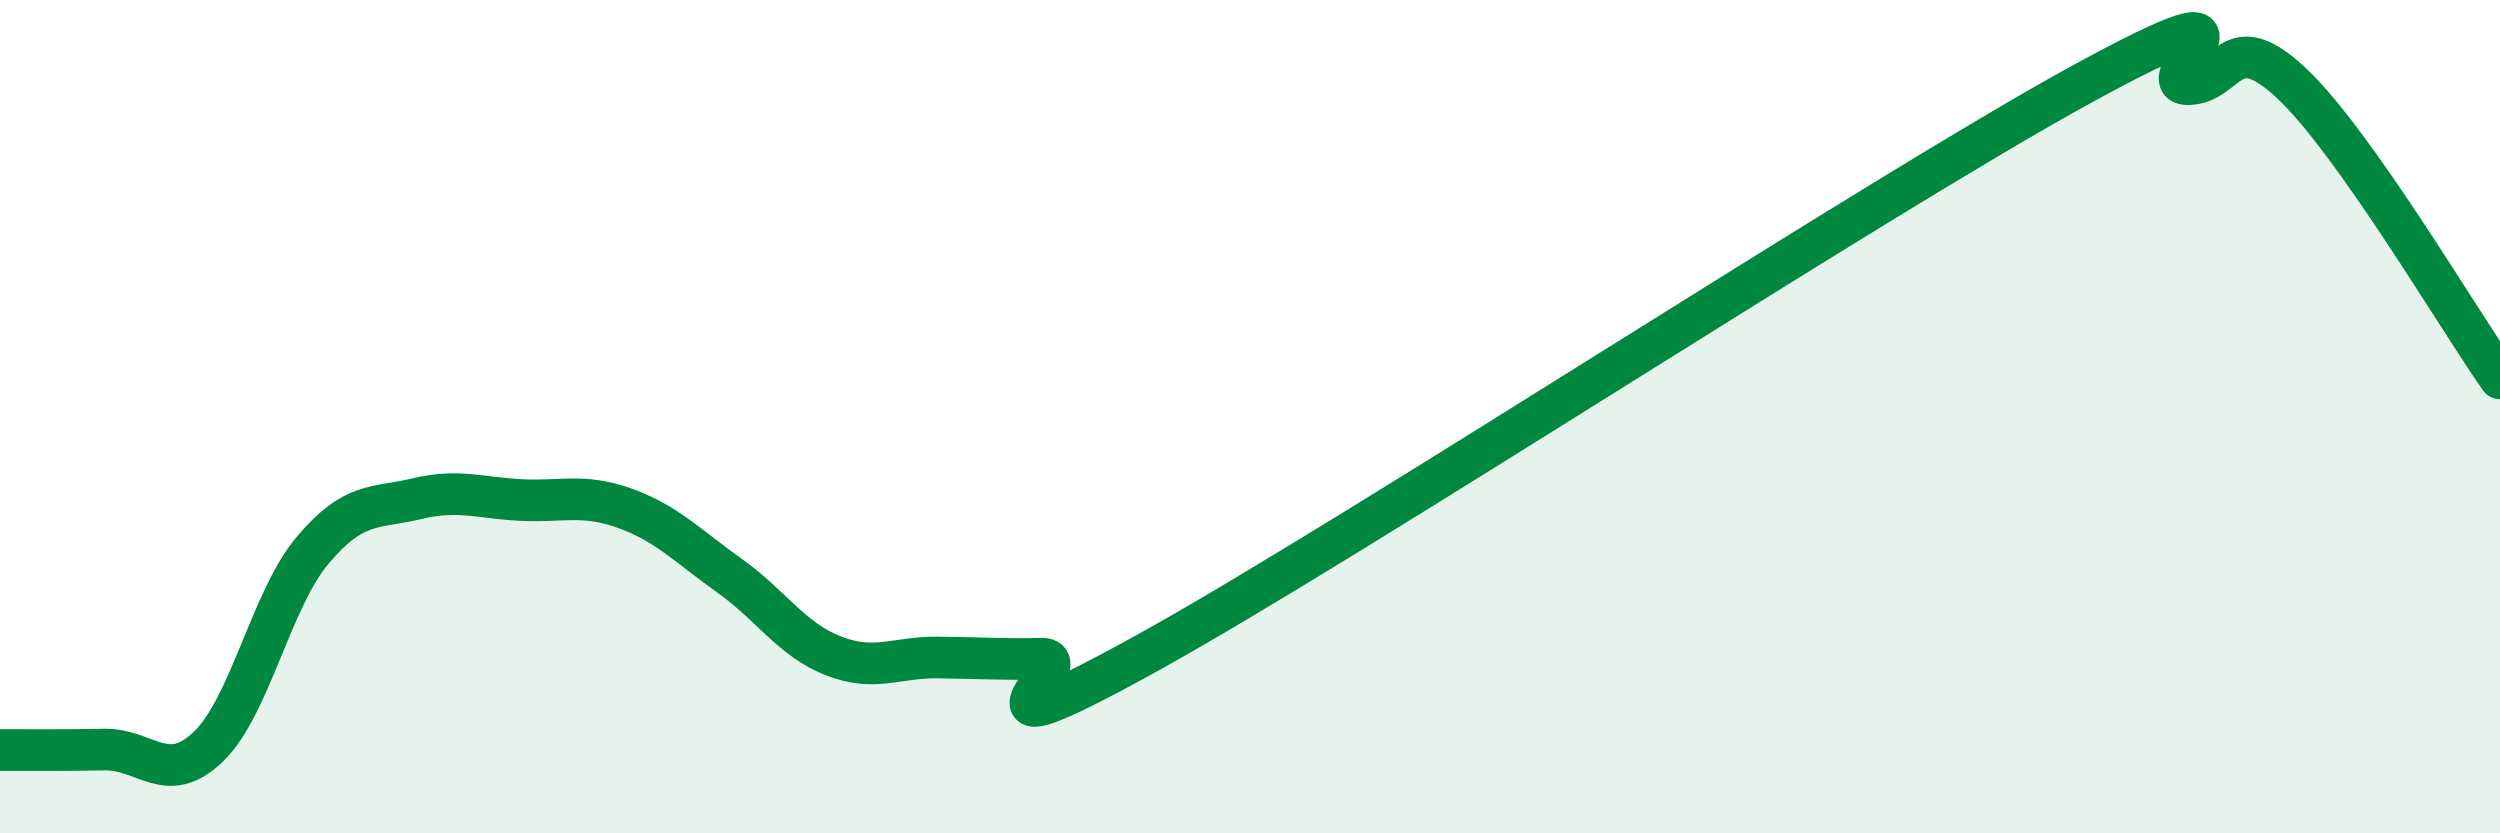
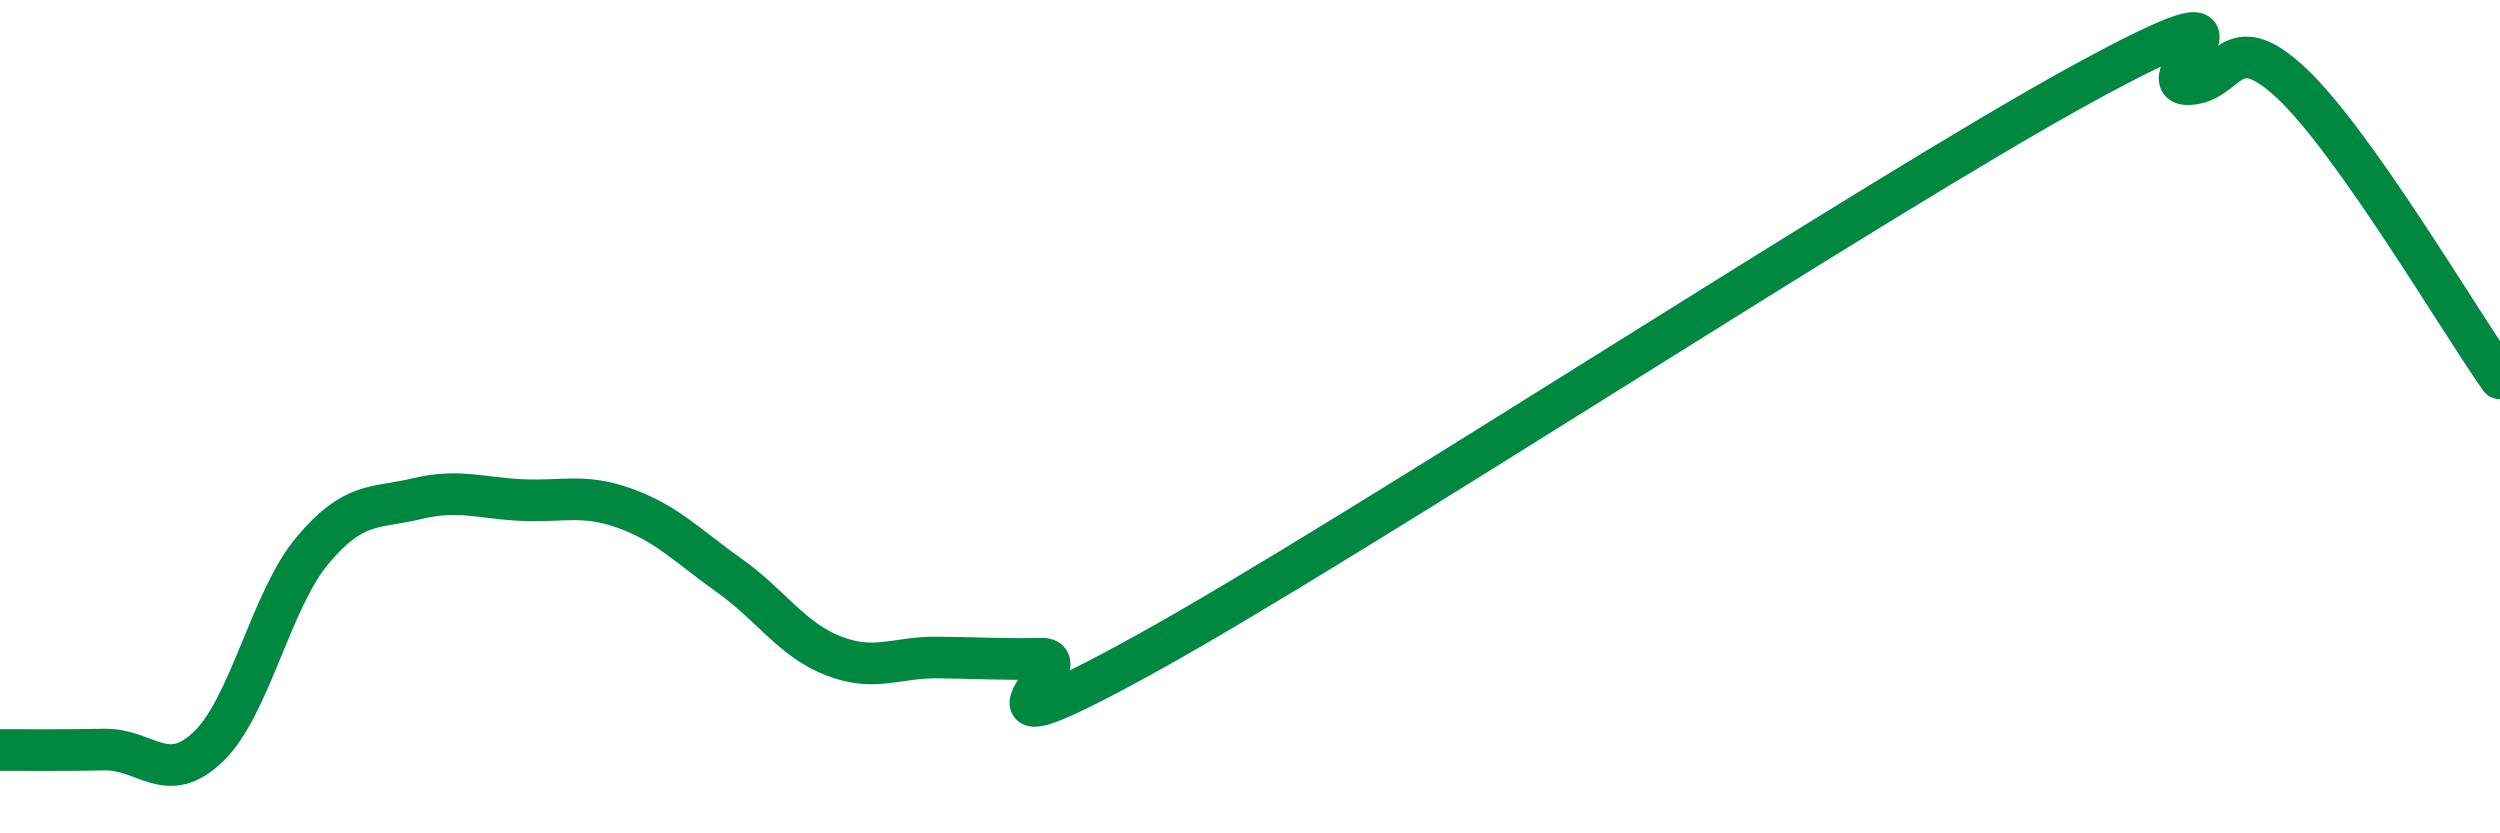
<svg xmlns="http://www.w3.org/2000/svg" width="60" height="20" viewBox="0 0 60 20">
-   <path d="M 0,18 C 0.5,18 1.5,18.01 2.5,17.99 C 3.5,17.97 4,18.88 5,17.92 C 6,16.96 6.5,14.4 7.5,13.21 C 8.5,12.02 9,12.21 10,11.97 C 11,11.73 11.5,11.95 12.5,12 C 13.5,12.05 14,11.84 15,12.2 C 16,12.56 16.5,13.1 17.5,13.81 C 18.5,14.52 19,15.35 20,15.74 C 21,16.13 21.5,15.77 22.5,15.78 C 23.5,15.79 24,15.83 25,15.81 C 26,15.79 22.5,18.45 27.5,15.69 C 32.5,12.93 45,4.73 50,2 C 55,-0.73 51.5,2.02 52.5,2.02 C 53.5,2.02 53.5,0.59 55,2 C 56.5,3.41 59,7.66 60,9.08L60 20L0 20Z" fill="#008740" opacity="0.1" stroke-linecap="round" stroke-linejoin="round" />
  <path d="M 0,18 C 0.5,18 1.5,18.01 2.5,17.99 C 3.5,17.97 4,18.88 5,17.92 C 6,16.96 6.5,14.4 7.5,13.21 C 8.5,12.02 9,12.21 10,11.97 C 11,11.73 11.5,11.95 12.5,12 C 13.5,12.05 14,11.84 15,12.2 C 16,12.56 16.5,13.1 17.5,13.81 C 18.5,14.52 19,15.35 20,15.74 C 21,16.13 21.5,15.77 22.5,15.78 C 23.5,15.79 24,15.83 25,15.81 C 26,15.79 22.5,18.45 27.5,15.69 C 32.5,12.93 45,4.73 50,2 C 55,-0.73 51.5,2.02 52.5,2.02 C 53.5,2.02 53.5,0.59 55,2 C 56.5,3.41 59,7.66 60,9.08" stroke="#008740" stroke-width="1" fill="none" stroke-linecap="round" stroke-linejoin="round" />
</svg>